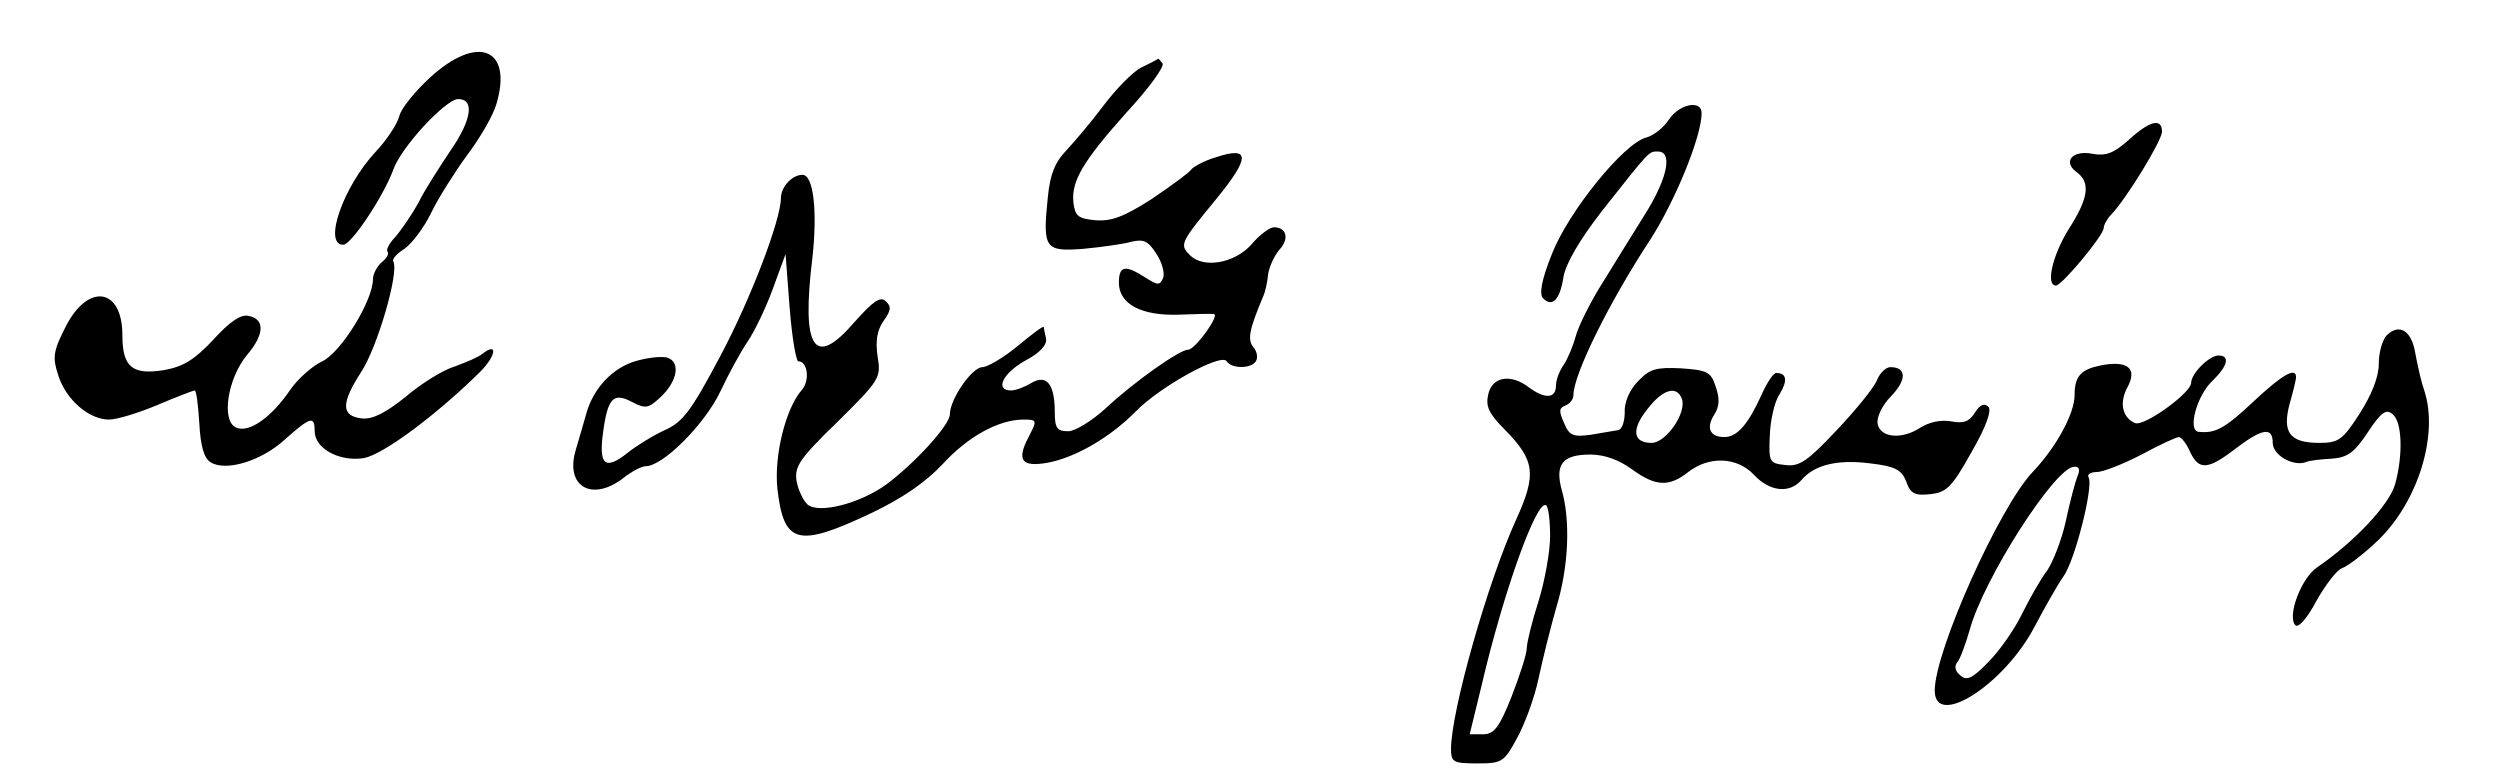
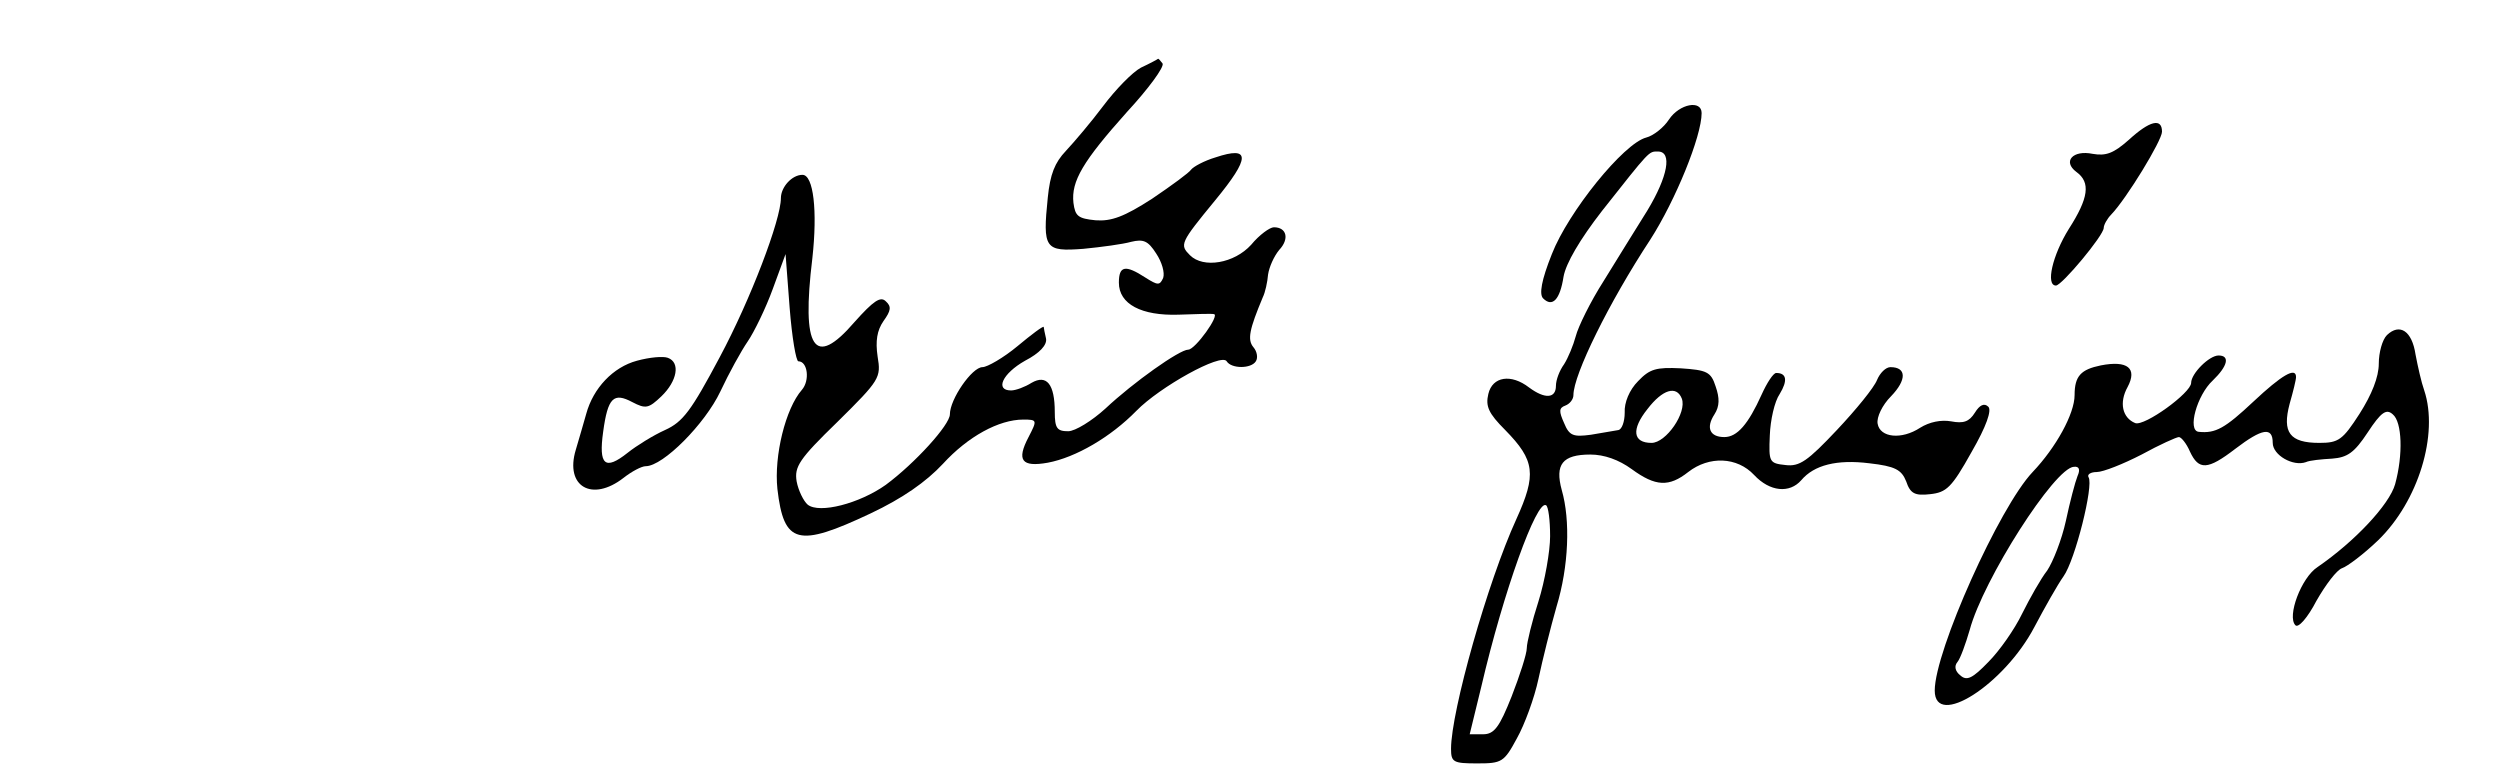
<svg xmlns="http://www.w3.org/2000/svg" version="1.0" width="429pt" height="134pt" viewBox="0 0 429 134" preserveAspectRatio="xMidYMid meet">
  <g transform="translate(0,134) scale(0.1,-0.1)" fill="#000000" stroke="none">
-     <path d="M738 1207 c-25 -23 -50 -53 -53 -67 -4 -14 -22 -41 -40 -60 -56 -60 -91 -160 -56 -160 14 0 69 83 86 129 13 38 89 120 111 121 29 0 23 -36 -12 -87 -20 -30 -46 -70 -56 -91 -11 -20 -29 -46 -39 -58 -11 -11 -17 -23 -14 -26 3 -3 -1 -11 -10 -18 -8 -7 -15 -20 -15 -29 0 -37 -55 -126 -87 -141 -17 -8 -42 -30 -55 -49 -32 -47 -70 -74 -92 -65 -27 10 -16 84 18 125 30 35 31 62 2 67 -13 3 -33 -11 -60 -41 -32 -34 -51 -46 -84 -52 -55 -9 -72 5 -72 60 0 82 -60 90 -98 13 -21 -41 -22 -52 -12 -82 13 -42 53 -76 87 -76 13 0 50 11 83 25 33 14 62 25 64 25 3 0 6 -25 8 -56 2 -39 8 -60 19 -67 26 -17 88 2 128 39 44 39 51 41 51 14 0 -30 43 -53 85 -46 34 7 124 74 199 148 27 27 31 52 4 31 -7 -6 -29 -15 -48 -22 -20 -6 -57 -29 -84 -52 -35 -28 -57 -39 -75 -37 -36 4 -36 26 -1 80 28 43 65 171 55 189 -3 4 6 14 19 22 13 9 34 37 46 62 12 25 40 69 61 98 22 29 45 68 51 89 28 95 -32 120 -114 45z" />
    <path d="M1958 1224 c-15 -8 -44 -38 -65 -66 -21 -28 -50 -62 -64 -77 -19 -20 -27 -40 -31 -80 -9 -88 -5 -93 61 -88 31 3 68 8 82 12 21 5 29 2 43 -20 10 -15 15 -33 12 -42 -6 -13 -9 -13 -31 1 -34 22 -45 20 -45 -9 0 -37 39 -57 102 -55 29 1 57 2 61 1 11 -1 -32 -61 -44 -61 -15 0 -94 -56 -142 -101 -23 -21 -52 -39 -64 -39 -19 0 -23 5 -23 33 0 48 -14 65 -40 50 -11 -7 -27 -13 -35 -13 -28 0 -15 29 24 51 25 13 38 27 36 38 -2 9 -4 18 -4 20 -1 2 -21 -13 -45 -33 -24 -20 -52 -36 -60 -36 -18 0 -56 -55 -56 -81 0 -18 -60 -84 -110 -121 -45 -32 -114 -50 -134 -34 -7 6 -16 24 -19 40 -4 25 4 38 70 102 73 72 75 76 69 112 -4 27 -1 45 10 61 13 18 14 25 4 34 -9 9 -21 1 -54 -36 -69 -80 -91 -46 -72 110 9 81 2 143 -17 143 -18 0 -37 -21 -37 -40 0 -37 -52 -174 -105 -273 -49 -92 -63 -111 -94 -125 -20 -9 -49 -27 -64 -39 -39 -31 -50 -21 -42 36 8 59 18 68 50 51 23 -12 28 -11 50 10 27 26 33 58 11 66 -8 3 -31 1 -53 -5 -41 -11 -75 -47 -87 -91 -4 -14 -12 -42 -18 -62 -19 -63 28 -90 82 -48 14 11 31 20 38 20 30 0 102 73 128 128 15 32 36 70 47 86 11 16 31 57 43 90 l22 60 7 -92 c4 -51 11 -92 15 -92 16 0 20 -33 6 -49 -28 -32 -48 -113 -42 -170 11 -95 35 -101 160 -42 55 26 95 54 124 85 43 47 96 76 138 76 24 0 24 -1 9 -30 -21 -40 -12 -52 33 -44 48 9 108 44 152 89 40 41 146 100 155 85 8 -13 42 -13 50 0 4 6 2 17 -4 24 -11 13 -7 31 16 86 4 8 8 26 9 39 2 13 10 31 19 42 18 19 13 39 -9 39 -7 0 -25 -13 -39 -30 -29 -32 -82 -41 -105 -18 -18 18 -17 21 43 94 61 74 61 94 1 74 -20 -6 -38 -16 -42 -21 -3 -5 -33 -27 -67 -50 -48 -31 -70 -39 -97 -37 -30 3 -35 7 -38 30 -4 37 16 71 92 156 37 40 64 77 61 83 -4 5 -7 9 -8 8 -1 -1 -14 -8 -29 -15z" />
    <path d="M2864 1135 c-9 -14 -27 -28 -39 -31 -39 -10 -134 -128 -162 -200 -18 -45 -22 -69 -15 -76 16 -16 29 -2 35 37 4 23 28 64 66 113 83 105 80 102 96 102 25 0 17 -43 -18 -101 -19 -30 -52 -84 -75 -121 -23 -36 -44 -79 -48 -95 -4 -15 -13 -37 -20 -48 -8 -11 -14 -27 -14 -37 0 -22 -19 -23 -46 -3 -31 24 -63 19 -70 -11 -5 -21 0 -33 29 -62 51 -52 54 -76 19 -153 -49 -107 -112 -330 -112 -394 0 -23 4 -25 45 -25 42 0 46 2 68 43 13 23 30 69 37 102 7 33 21 89 31 124 21 69 24 148 9 200 -12 44 1 61 49 61 24 0 49 -9 71 -25 41 -30 64 -31 97 -5 36 28 84 26 113 -5 27 -29 61 -32 81 -9 22 26 61 36 117 29 44 -5 55 -11 63 -31 7 -21 15 -25 41 -22 28 3 37 11 71 72 26 45 35 72 29 78 -7 7 -15 3 -23 -10 -10 -16 -20 -19 -41 -15 -17 3 -37 -1 -53 -11 -32 -21 -69 -17 -73 7 -2 11 8 32 23 47 27 28 27 50 -1 50 -8 0 -18 -10 -23 -22 -5 -13 -36 -51 -69 -86 -50 -53 -64 -63 -88 -60 -28 3 -29 5 -27 51 1 26 8 58 17 71 14 23 12 36 -6 36 -5 0 -16 -17 -25 -37 -23 -51 -42 -73 -64 -73 -25 0 -32 16 -17 39 9 14 9 28 2 48 -8 25 -15 28 -60 31 -42 2 -53 -1 -73 -22 -15 -15 -24 -37 -23 -54 0 -16 -5 -29 -11 -30 -7 -1 -28 -5 -47 -8 -30 -4 -37 -2 -46 20 -9 20 -9 26 2 30 8 3 14 11 14 18 0 35 61 159 132 267 43 67 88 177 88 217 0 23 -38 16 -56 -11z m22 -479 c9 -24 -27 -76 -52 -76 -32 0 -35 23 -7 58 26 34 50 41 59 18z m-226 -236 c0 -26 -9 -77 -20 -112 -11 -34 -20 -71 -20 -80 0 -10 -12 -47 -26 -83 -21 -53 -30 -65 -49 -65 l-23 0 20 82 c38 163 95 321 111 311 4 -2 7 -26 7 -53z" />
    <path d="M3653 1100 c-26 -23 -39 -28 -62 -24 -34 7 -52 -13 -28 -31 25 -18 21 -45 -13 -98 -28 -45 -40 -97 -22 -97 10 0 82 86 82 99 0 5 6 16 13 23 26 27 87 127 87 142 0 24 -21 19 -57 -14z" />
    <path d="M4096 765 c-8 -8 -14 -30 -14 -49 0 -23 -12 -53 -33 -86 -29 -45 -36 -50 -69 -50 -51 0 -64 18 -51 67 6 21 11 41 11 46 0 18 -25 3 -73 -42 -49 -46 -65 -55 -94 -52 -20 2 -3 63 24 88 26 25 30 43 10 43 -16 0 -47 -31 -47 -47 0 -17 -80 -75 -96 -69 -22 9 -28 35 -13 62 17 32 0 46 -46 37 -34 -7 -45 -18 -45 -51 0 -32 -32 -90 -72 -132 -57 -60 -168 -307 -168 -375 0 -66 119 10 171 109 18 34 40 73 50 87 20 28 52 156 43 170 -3 5 4 9 14 9 11 0 46 14 77 30 31 17 60 30 64 30 4 0 13 -11 19 -25 15 -32 30 -32 78 5 46 35 64 38 64 10 0 -21 35 -41 57 -33 6 3 27 5 45 6 26 2 38 10 61 45 23 35 32 41 43 31 16 -13 18 -69 4 -120 -10 -35 -69 -98 -133 -142 -28 -18 -53 -85 -38 -100 5 -5 21 13 36 42 16 28 35 53 44 56 9 3 37 24 62 48 69 67 104 182 79 257 -5 14 -11 41 -15 62 -6 40 -27 54 -49 33z m-531 -242 c-4 -10 -13 -44 -20 -77 -7 -32 -22 -70 -32 -85 -11 -14 -30 -48 -43 -74 -13 -27 -39 -64 -58 -83 -27 -28 -37 -33 -48 -23 -9 7 -11 16 -5 23 5 6 14 31 21 55 23 86 146 279 179 280 9 1 11 -5 6 -16z" />
  </g>
</svg>